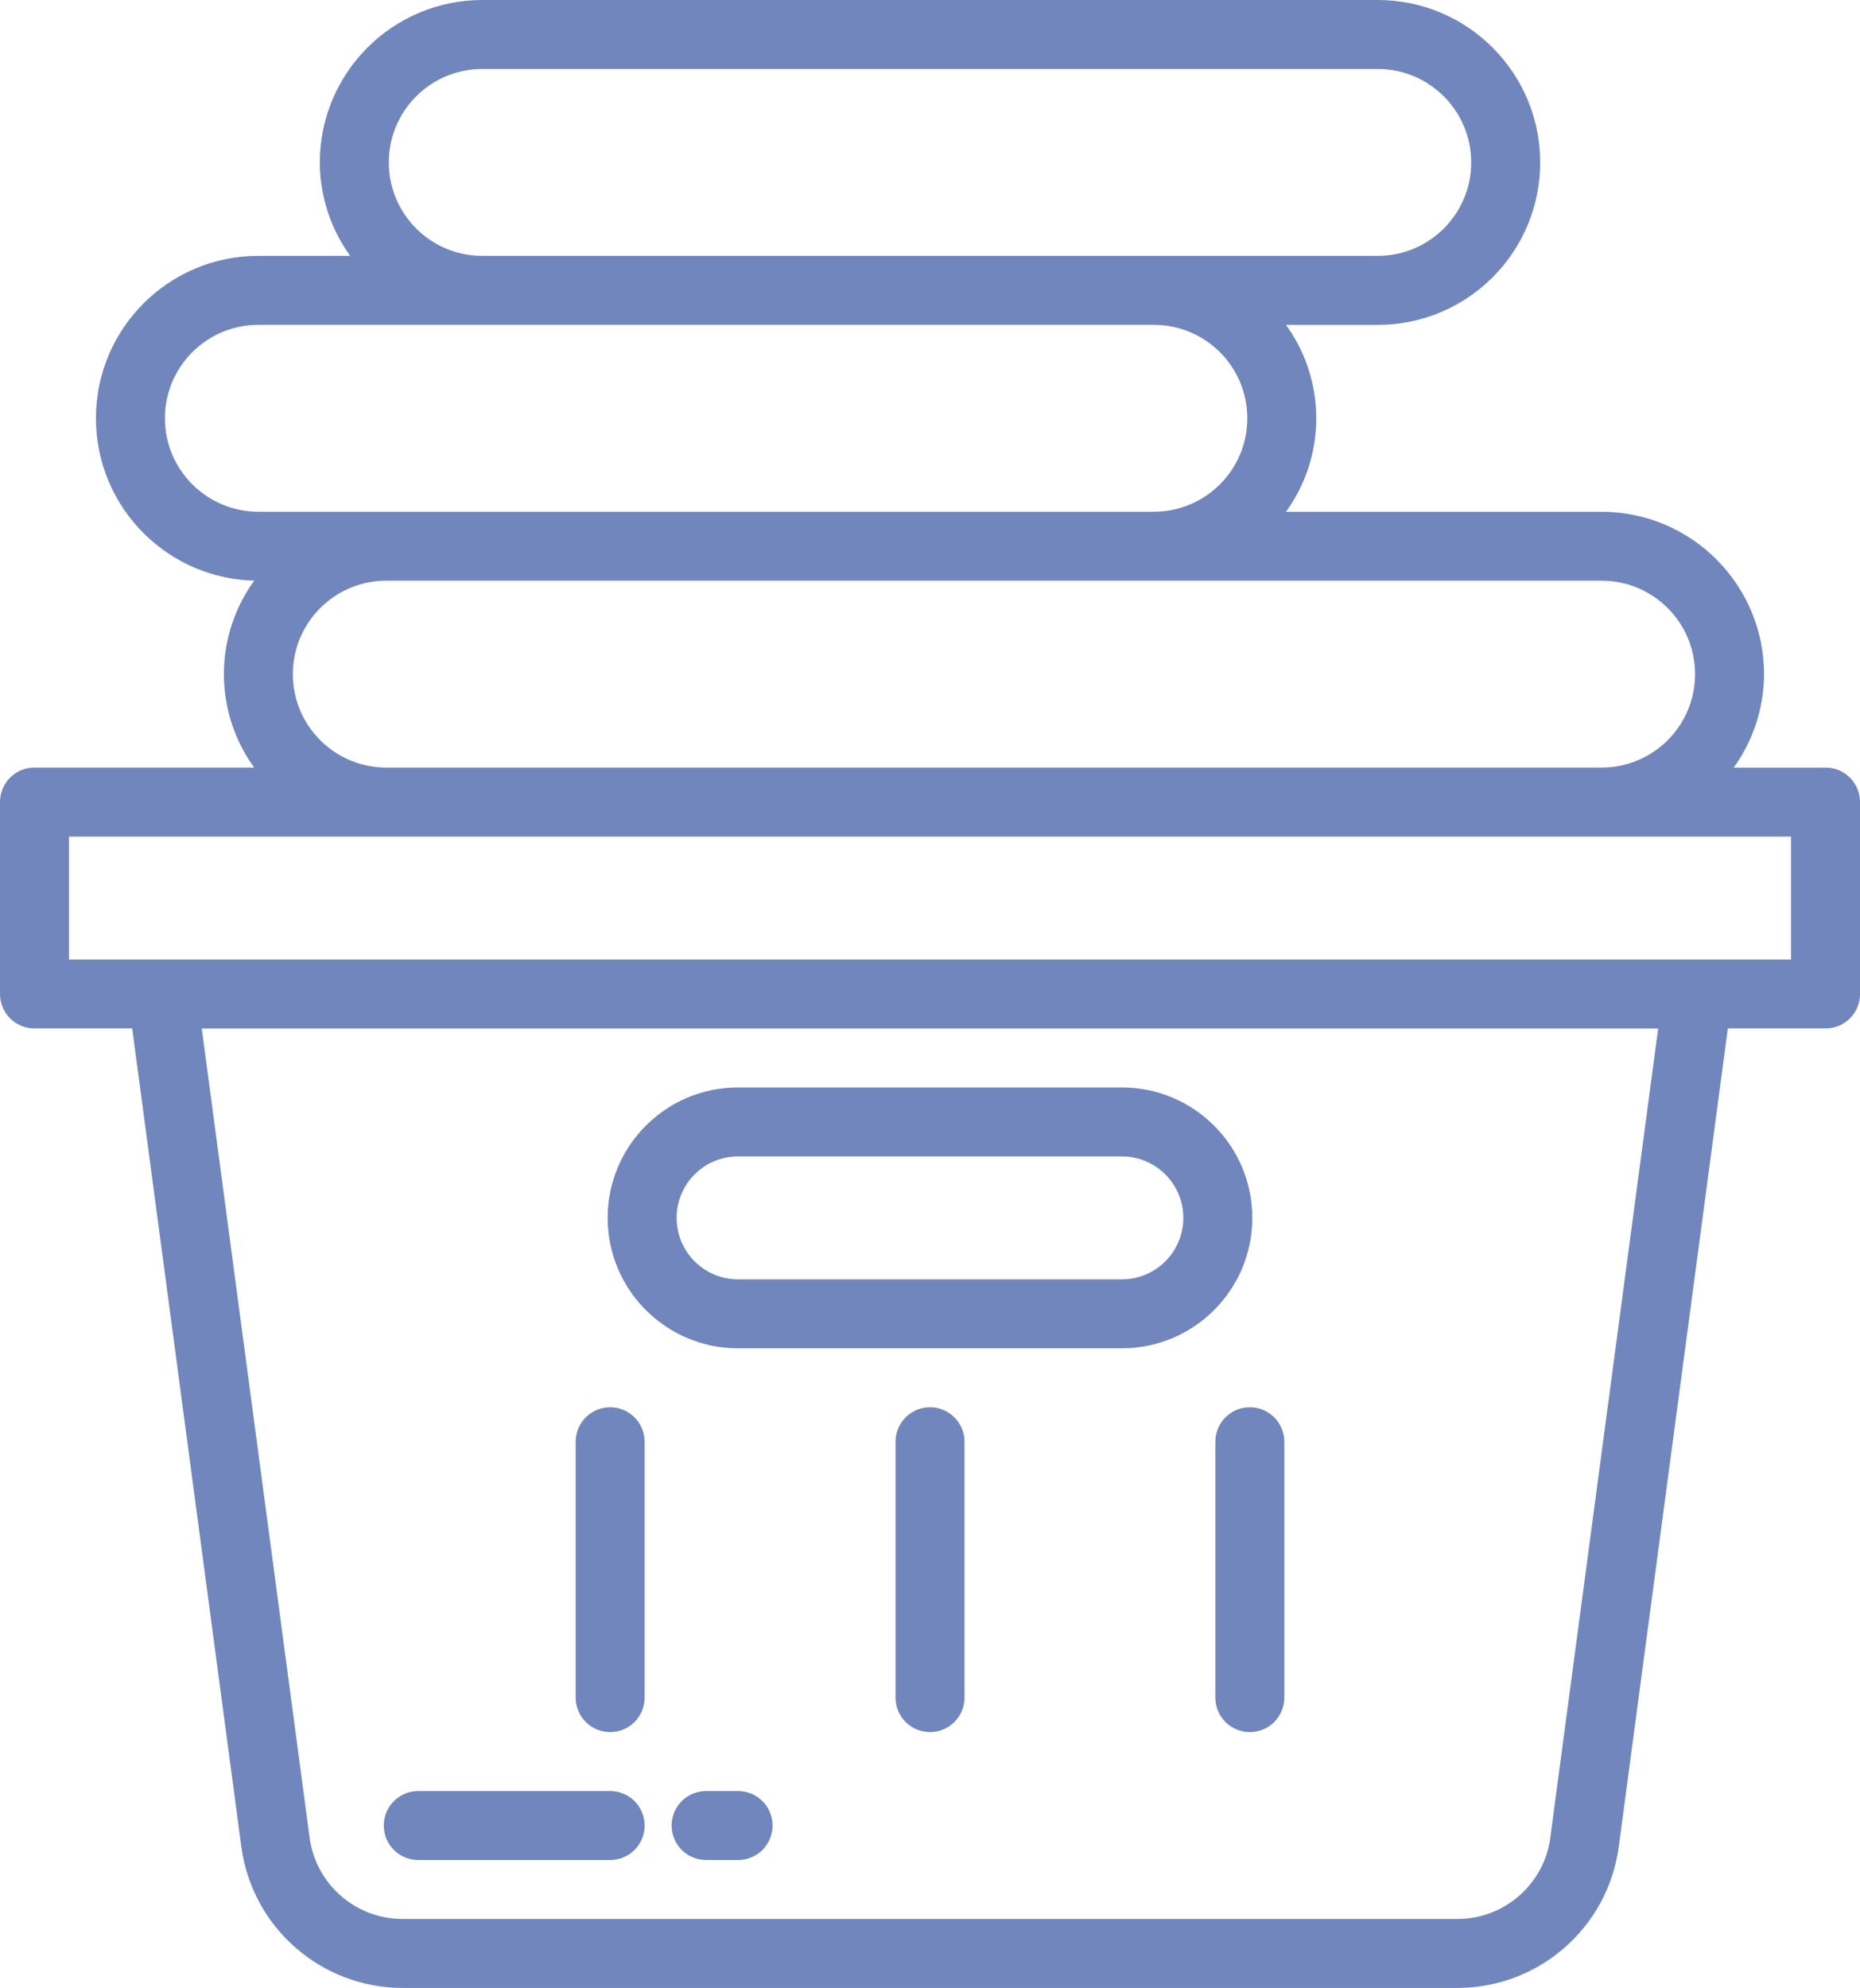
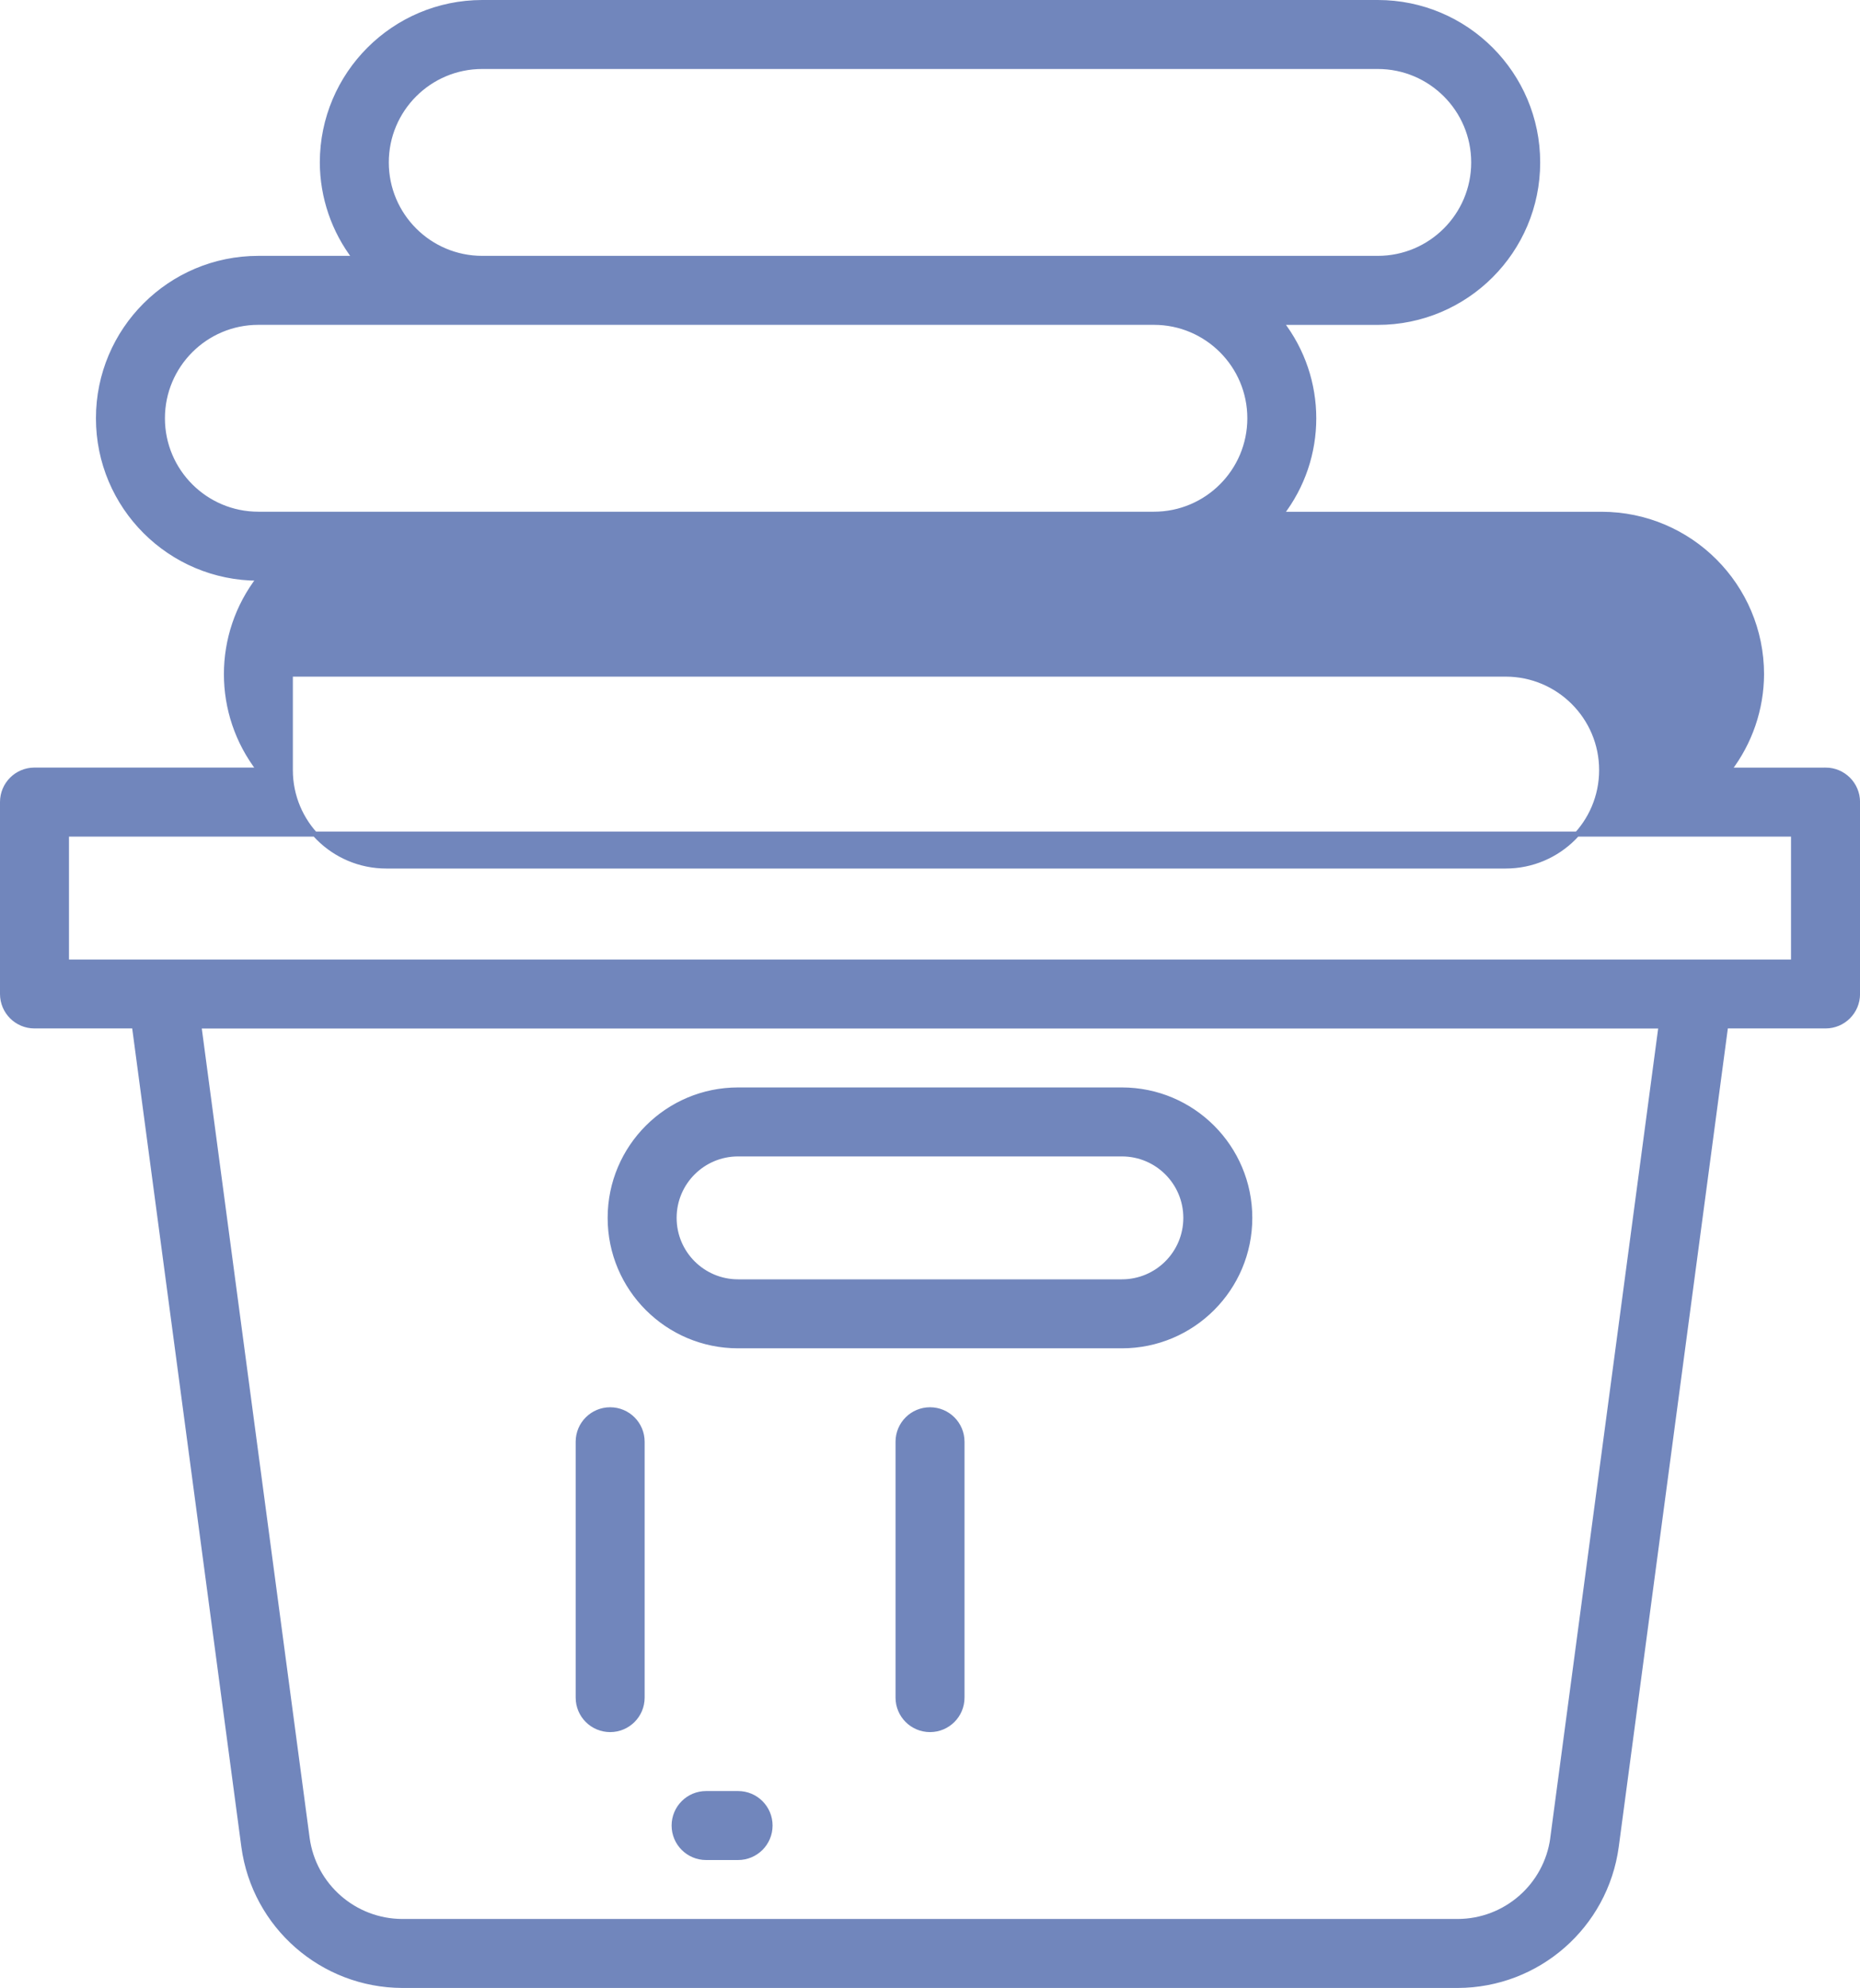
<svg xmlns="http://www.w3.org/2000/svg" id="Calque_1" data-name="Calque 1" viewBox="0 0 370.47 395.95">
  <g id="Busket">
-     <path d="M363.6,153.39h-19.28c4.22-5.48,6.51-12.2,6.54-19.11-.02-17.58-14.27-31.83-31.85-31.85h-63.87c8.71-11.25,8.71-26.97,0-38.22h19.28c17.59,0,31.85-14.26,31.85-31.85S292.01.5,274.42.5H96.05c-17.58.02-31.83,14.27-31.85,31.85.02,6.91,2.32,13.63,6.54,19.11h-19.28c-17.59,0-31.85,14.26-31.85,31.85s14.26,31.85,31.85,31.85h.17c-8.71,11.25-8.71,26.97,0,38.22H6.87c-3.52,0-6.37,2.85-6.37,6.37v38.22c0,3.52,2.85,6.37,6.37,6.37h19.9l21.8,163.47c2.15,15.8,15.62,27.59,31.56,27.64h210.22c15.95-.04,29.42-11.84,31.57-27.64l21.79-163.47h19.9c3.52,0,6.37-2.85,6.37-6.37v-38.22c0-3.52-2.85-6.37-6.37-6.37ZM76.94,32.35c0-10.55,8.56-19.11,19.11-19.11h178.37c10.55,0,19.11,8.56,19.11,19.11s-8.56,19.11-19.11,19.11H96.05c-10.55,0-19.11-8.56-19.11-19.11ZM32.35,83.31c0-10.55,8.56-19.11,19.11-19.11h178.37c10.55,0,19.11,8.56,19.11,19.11s-8.56,19.11-19.11,19.11H51.46c-10.55,0-19.11-8.56-19.11-19.11ZM57.83,134.27c0-10.55,8.56-19.11,19.11-19.11h242.07c10.55,0,19.11,8.56,19.11,19.11s-8.56,19.11-19.11,19.11H76.94c-10.55,0-19.11-8.56-19.11-19.11ZM309.28,366.15c-1.3,9.47-9.38,16.53-18.93,16.56H80.13c-9.56-.03-17.64-7.09-18.95-16.56l-21.56-161.8h291.22l-21.57,161.8ZM357.23,191.61H13.24v-25.48h343.99v25.48Z" style="fill: #7186bc; stroke: #7186bc; stroke-miterlimit: 10;" />
+     <path d="M363.6,153.39h-19.28c4.22-5.48,6.51-12.2,6.54-19.11-.02-17.58-14.27-31.83-31.85-31.85h-63.87c8.71-11.25,8.71-26.97,0-38.22h19.28c17.59,0,31.85-14.26,31.85-31.85S292.01.5,274.42.5H96.05c-17.58.02-31.83,14.27-31.85,31.85.02,6.91,2.32,13.63,6.54,19.11h-19.28c-17.59,0-31.85,14.26-31.85,31.85s14.26,31.85,31.85,31.85h.17c-8.71,11.25-8.71,26.97,0,38.22H6.87c-3.52,0-6.37,2.85-6.37,6.37v38.22c0,3.52,2.85,6.37,6.37,6.37h19.9l21.8,163.47c2.15,15.8,15.62,27.59,31.56,27.64h210.22c15.95-.04,29.42-11.84,31.57-27.64l21.79-163.47h19.9c3.52,0,6.37-2.85,6.37-6.37v-38.22c0-3.52-2.85-6.37-6.37-6.37ZM76.94,32.35c0-10.55,8.56-19.11,19.11-19.11h178.37c10.55,0,19.11,8.56,19.11,19.11s-8.56,19.11-19.11,19.11H96.05c-10.55,0-19.11-8.56-19.11-19.11ZM32.35,83.31c0-10.55,8.56-19.11,19.11-19.11h178.37c10.55,0,19.11,8.56,19.11,19.11s-8.56,19.11-19.11,19.11H51.46c-10.55,0-19.11-8.56-19.11-19.11ZM57.83,134.27h242.07c10.55,0,19.11,8.56,19.11,19.11s-8.56,19.11-19.11,19.11H76.94c-10.55,0-19.11-8.56-19.11-19.11ZM309.28,366.15c-1.3,9.47-9.38,16.53-18.93,16.56H80.13c-9.56-.03-17.64-7.09-18.95-16.56l-21.56-161.8h291.22l-21.57,161.8ZM357.23,191.61H13.24v-25.48h343.99v25.48Z" style="fill: #7186bc; stroke: #7186bc; stroke-miterlimit: 10;" />
    <path d="M147.01,268.05h76.44c14.07,0,25.48-11.41,25.48-25.48s-11.41-25.48-25.48-25.48h-76.44c-14.07,0-25.48,11.41-25.48,25.48s11.41,25.48,25.48,25.48ZM147.01,229.83h76.44c7.04,0,12.74,5.7,12.74,12.74s-5.7,12.74-12.74,12.74h-76.44c-7.04,0-12.74-5.7-12.74-12.74s5.7-12.74,12.74-12.74Z" style="fill: #7186bc; stroke: #7186bc; stroke-miterlimit: 10;" />
-     <path d="M83.31,369.97h38.22c3.52,0,6.37-2.85,6.37-6.37s-2.85-6.37-6.37-6.37h-38.22c-3.52,0-6.37,2.85-6.37,6.37s2.85,6.37,6.37,6.37Z" style="fill: #7186bc; stroke: #7186bc; stroke-miterlimit: 10;" />
    <path d="M147.01,357.23h-6.37c-3.52,0-6.37,2.85-6.37,6.37s2.85,6.37,6.37,6.37h6.37c3.52,0,6.37-2.85,6.37-6.37s-2.85-6.37-6.37-6.37Z" style="fill: #7186bc; stroke: #7186bc; stroke-miterlimit: 10;" />
    <path d="M185.24,280.79c-3.52,0-6.37,2.85-6.37,6.37v50.96c0,3.52,2.85,6.37,6.37,6.37s6.37-2.85,6.37-6.37v-50.96c0-3.52-2.85-6.37-6.37-6.37Z" style="fill: #7186bc; stroke: #7186bc; stroke-miterlimit: 10;" />
    <path d="M121.53,344.49c3.52,0,6.37-2.85,6.37-6.37v-50.96c0-3.52-2.85-6.37-6.37-6.37s-6.37,2.85-6.37,6.37v50.96c0,3.52,2.85,6.37,6.37,6.37Z" style="fill: #7186bc; stroke: #7186bc; stroke-miterlimit: 10;" />
-     <path d="M242.57,287.16v50.96c0,3.52,2.85,6.37,6.37,6.37s6.37-2.85,6.37-6.37v-50.96c0-3.52-2.85-6.37-6.37-6.37s-6.37,2.85-6.37,6.37Z" style="fill: #7186bc; stroke: #7186bc; stroke-miterlimit: 10;" />
  </g>
</svg>